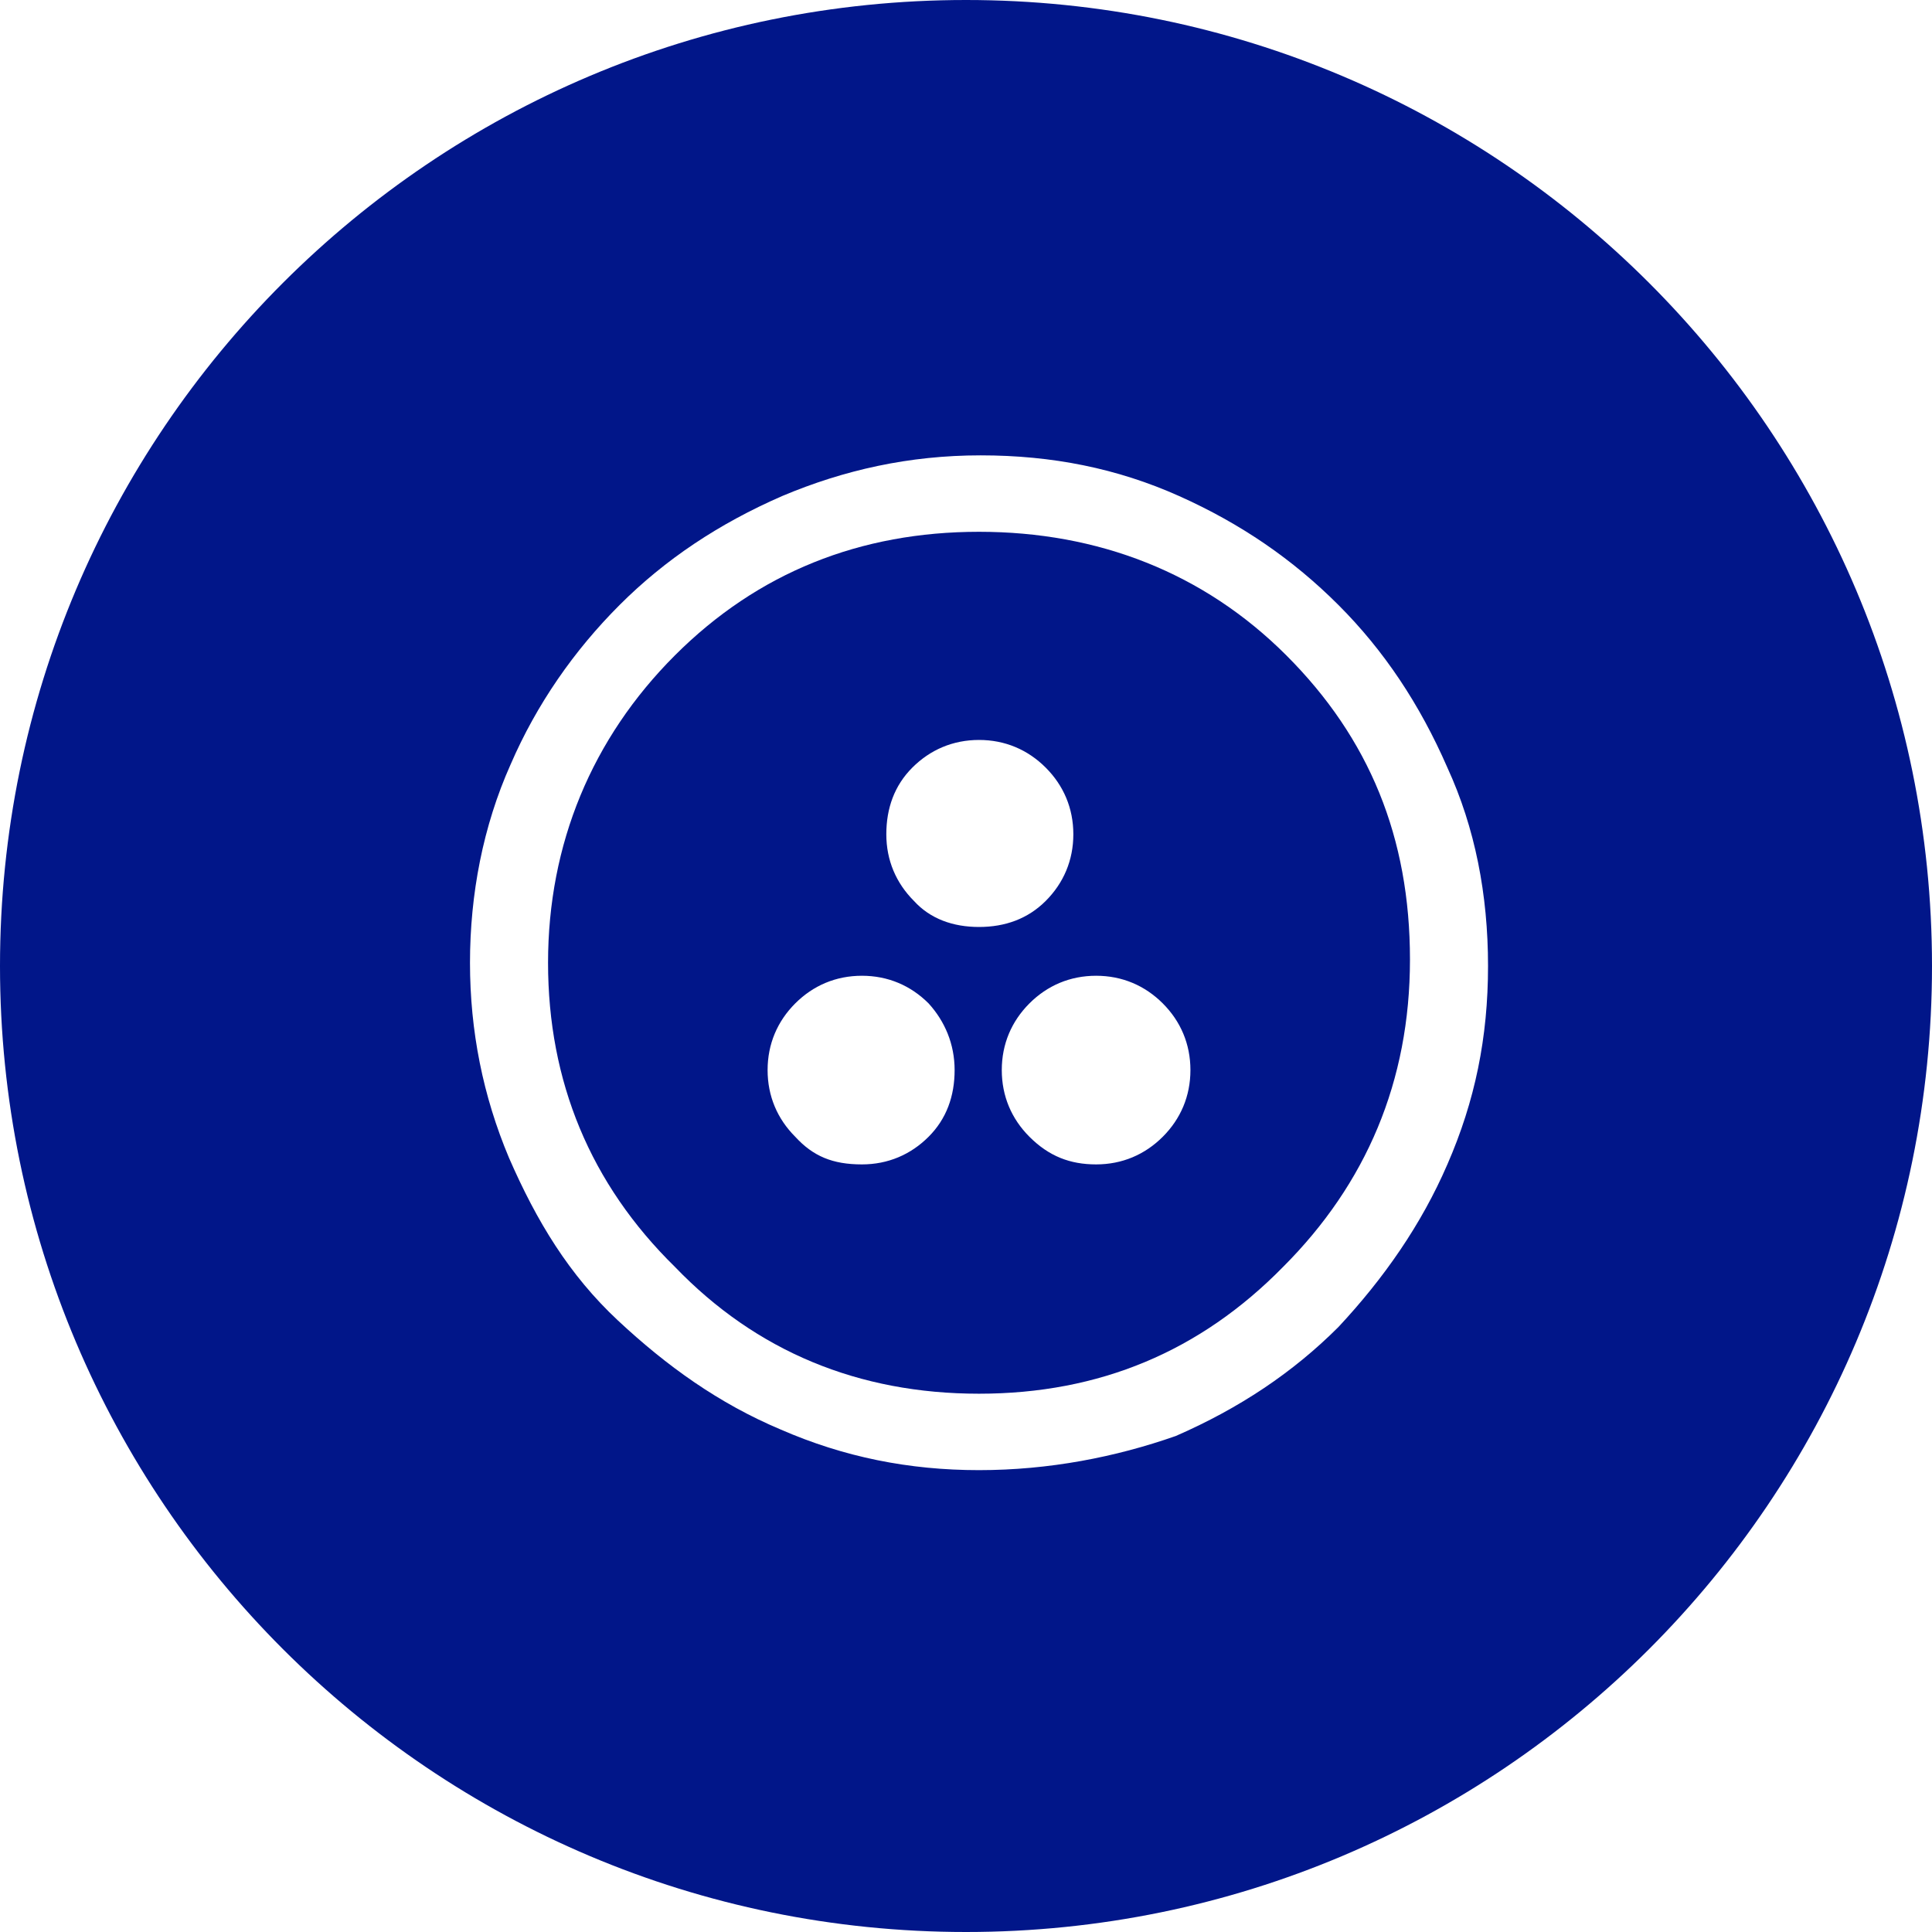
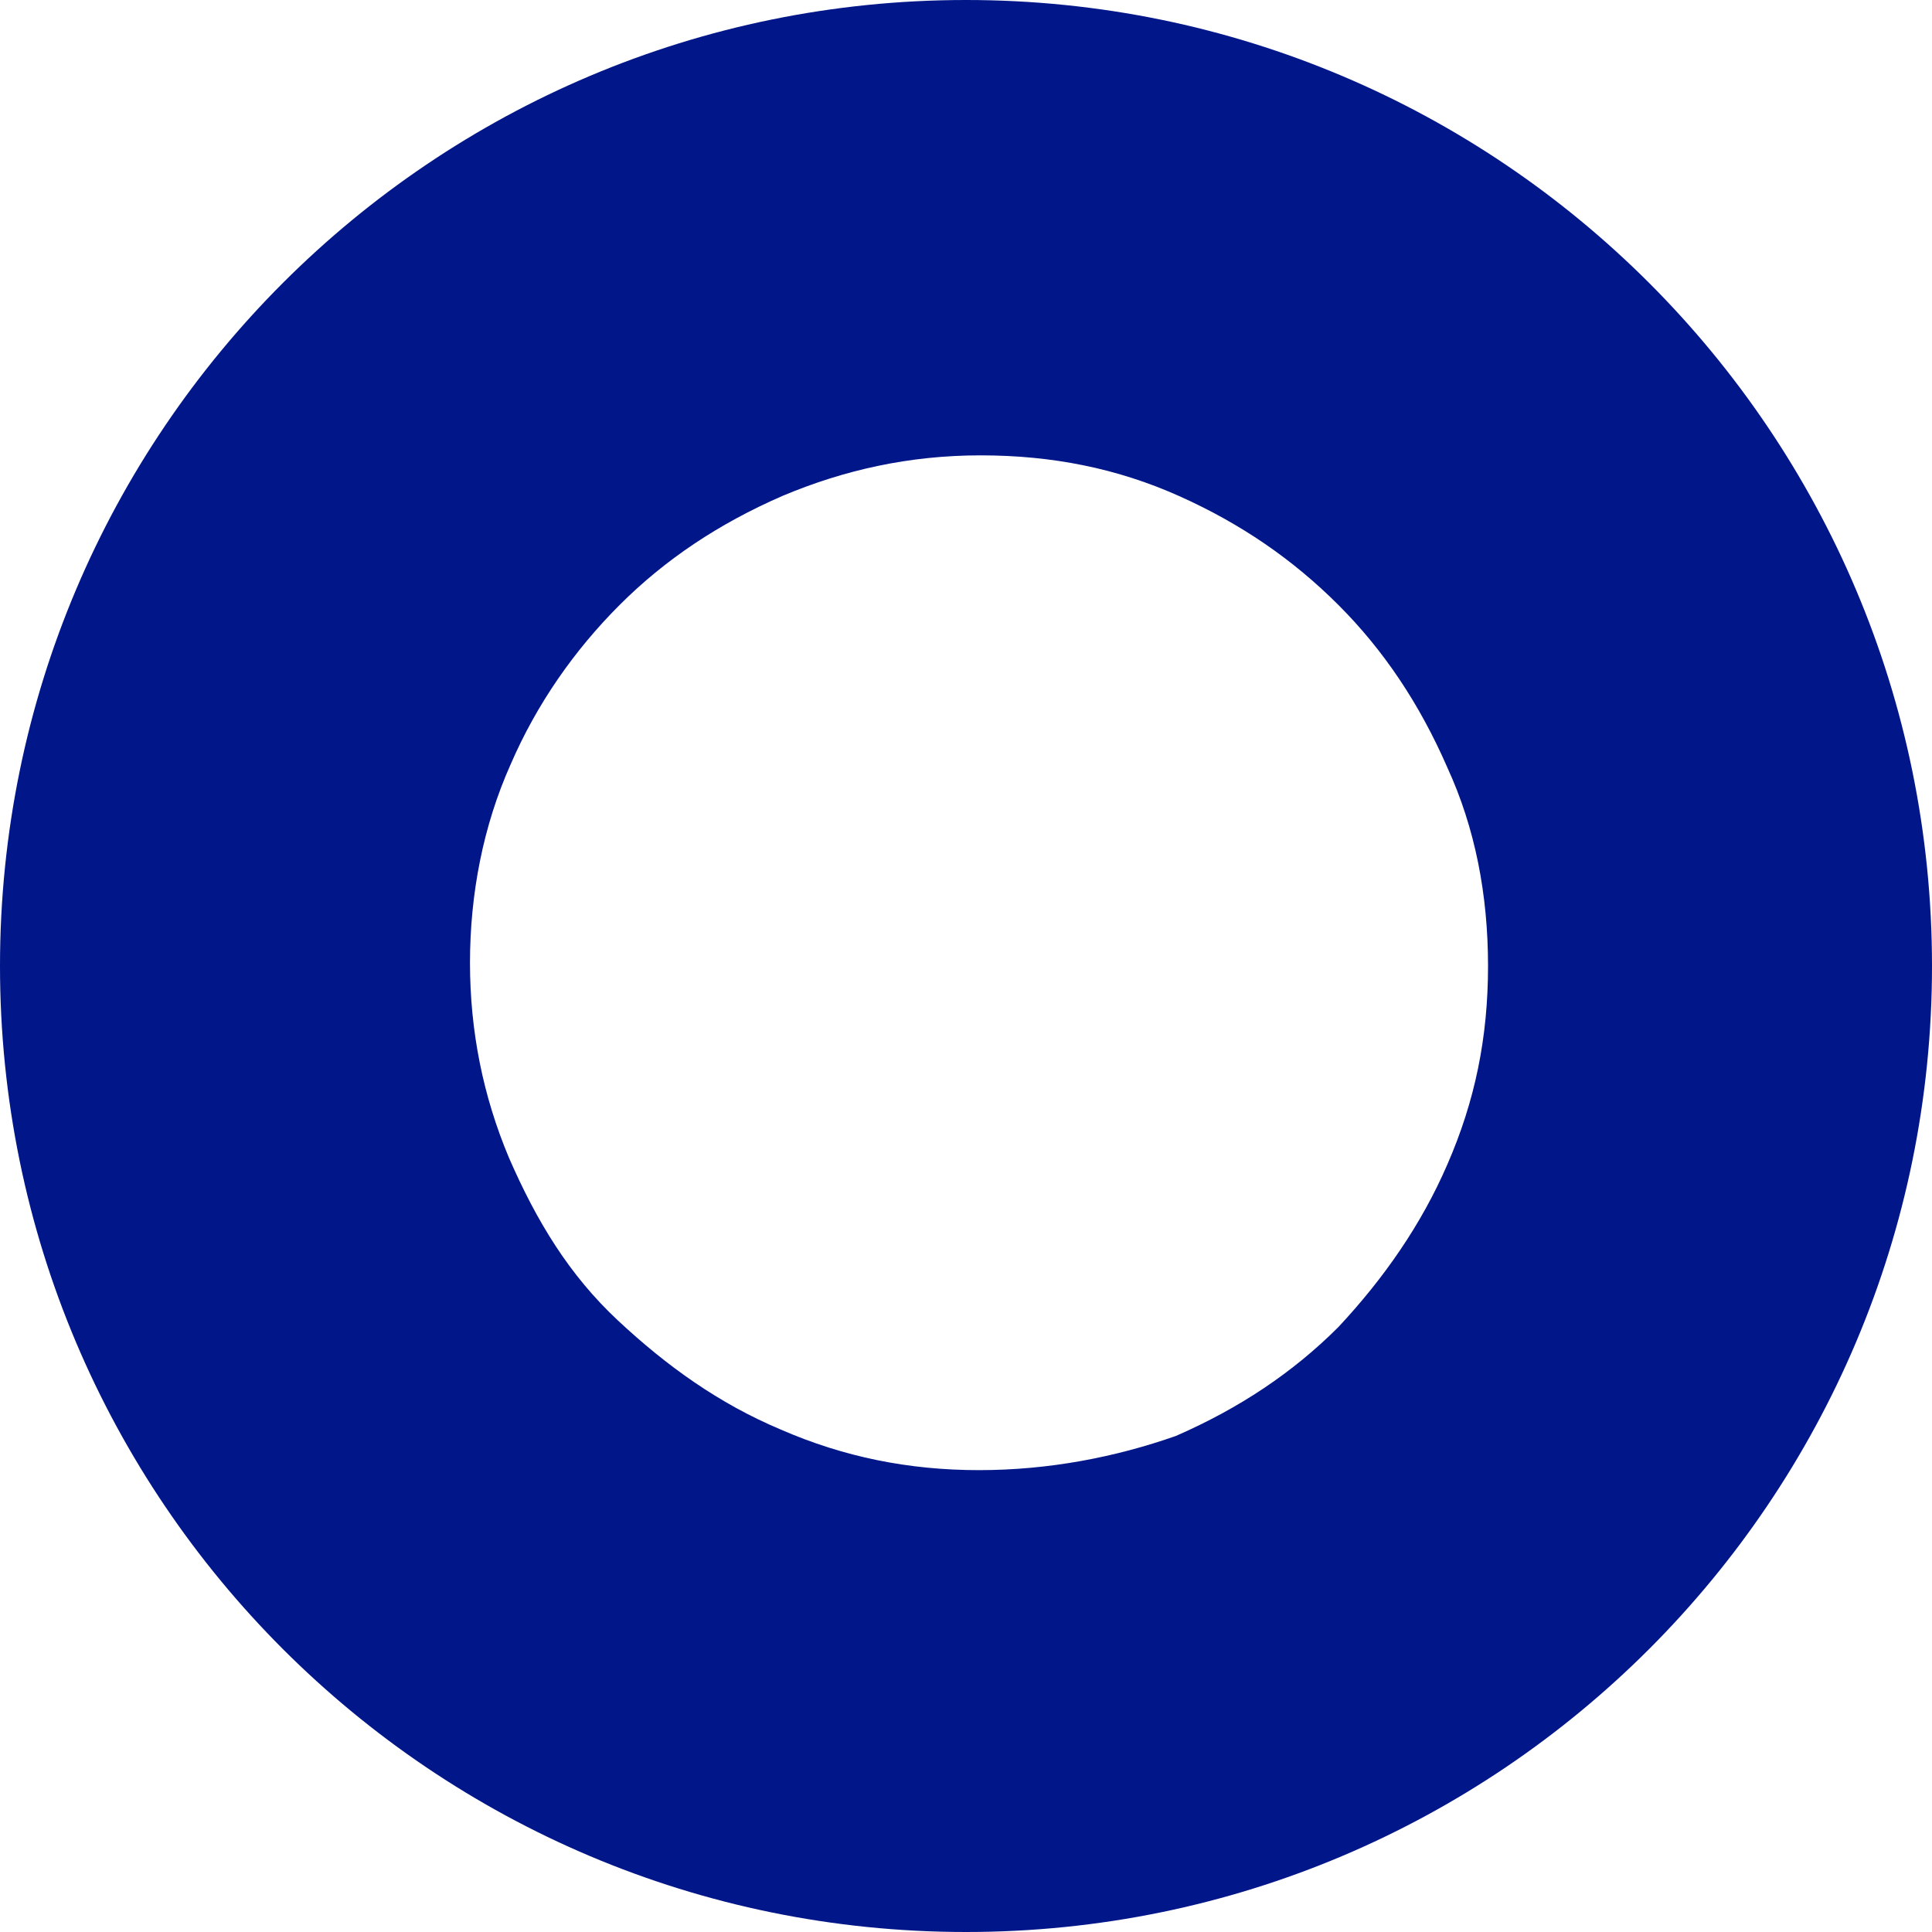
<svg xmlns="http://www.w3.org/2000/svg" id="Layer_2" data-name="Layer 2" viewBox="0 0 118.8 118.8">
  <defs>
    <style>
      .cls-1 {
        fill: #011689;
      }
    </style>
  </defs>
  <g id="Layer_1-2" data-name="Layer 1">
    <g>
      <path class="cls-1" d="m59.4,0C26.59,0,0,26.59,0,59.4s26.59,59.4,59.4,59.4,59.4-26.59,59.4-59.4S92.21,0,59.4,0Zm29.6,71.6c-1.6,3.7-3.9,7-6.7,10-2.8,2.8-6.1,5-10,6.7-3.7,1.3-7.8,2.1-12.1,2.1s-8.3-.8-12.2-2.5c-3.8-1.6-7-3.9-10-6.7s-5-6.1-6.7-10c-1.6-3.8-2.4-7.8-2.4-12s.8-8.4,2.5-12.2c1.6-3.7,3.9-7,6.7-9.8s6.1-5,10-6.7c3.8-1.6,7.8-2.5,12.2-2.5s8.4.8,12.2,2.5c3.8,1.7,7,3.9,9.8,6.7s5,6.1,6.7,10c1.7,3.7,2.5,7.8,2.5,12.2s-.8,8.3-2.5,12.2Z" />
-       <path class="cls-1" d="m60.2,32.7c-7.3,0-13.6,2.5-18.7,7.6-5.1,5.1-7.8,11.6-7.8,18.9s2.6,13.6,7.8,18.7c5,5.2,11.3,7.8,18.7,7.8s13.6-2.6,18.7-7.8c5.1-5.1,7.8-11.4,7.8-18.9s-2.5-13.6-7.6-18.7c-5.1-5.1-11.6-7.6-18.9-7.6Zm-3.1,37.2c-1.1,1.1-2.5,1.7-4.1,1.7-1.8,0-3-.5-4.1-1.7-1.1-1.1-1.7-2.5-1.7-4.1s.6-3,1.7-4.1,2.5-1.7,4.1-1.7,3,.6,4.1,1.7c1,1.1,1.6,2.5,1.6,4.1s-.5,3-1.6,4.1Zm-.9-14.5c-1.1-1.1-1.7-2.5-1.7-4.1s.5-3,1.6-4.1,2.5-1.7,4.1-1.7,3,.6,4.1,1.7c1.1,1.1,1.7,2.5,1.7,4.1s-.6,3-1.7,4.1c-1.1,1.1-2.5,1.6-4.1,1.6s-3-.5-4-1.6Zm15.3,14.5c-1.1,1.1-2.5,1.7-4.1,1.7s-2.9-.5-4.1-1.7c-1.1-1.1-1.7-2.5-1.7-4.1s.6-3,1.7-4.1,2.5-1.7,4.1-1.7,3,.6,4.1,1.7c1.1,1.1,1.7,2.5,1.7,4.1s-.6,3-1.7,4.1Z" />
    </g>
  </g>
</svg>